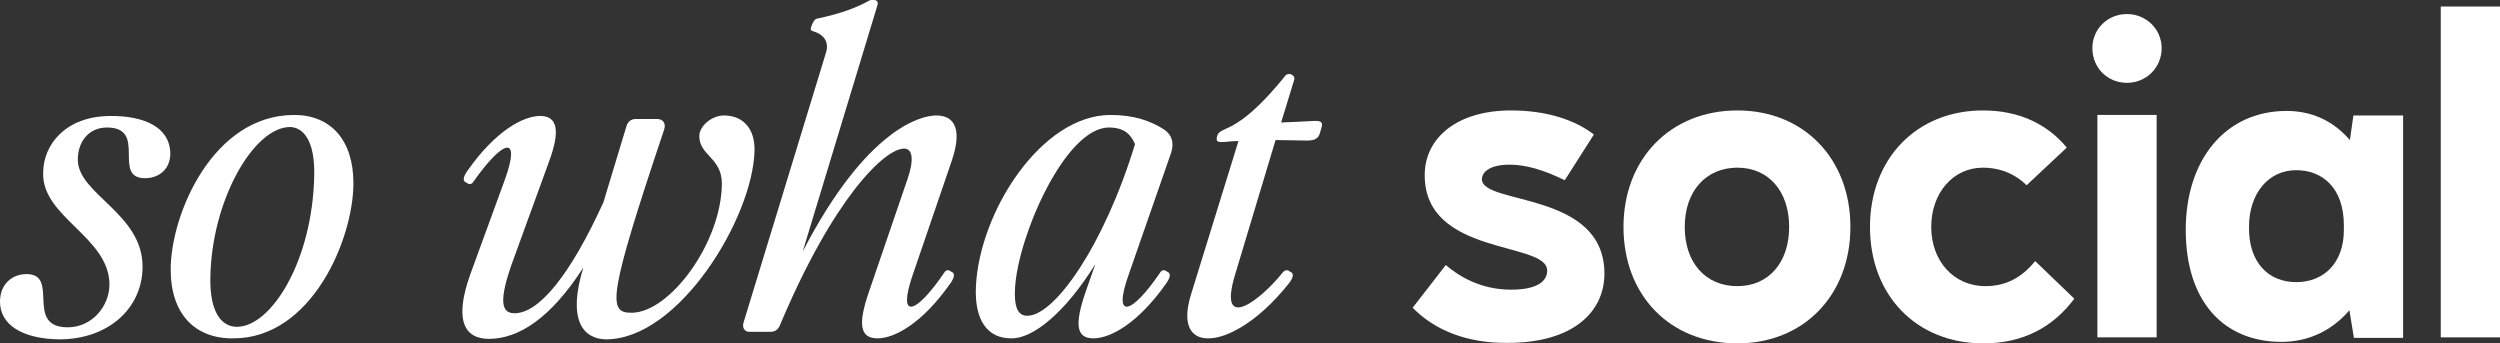
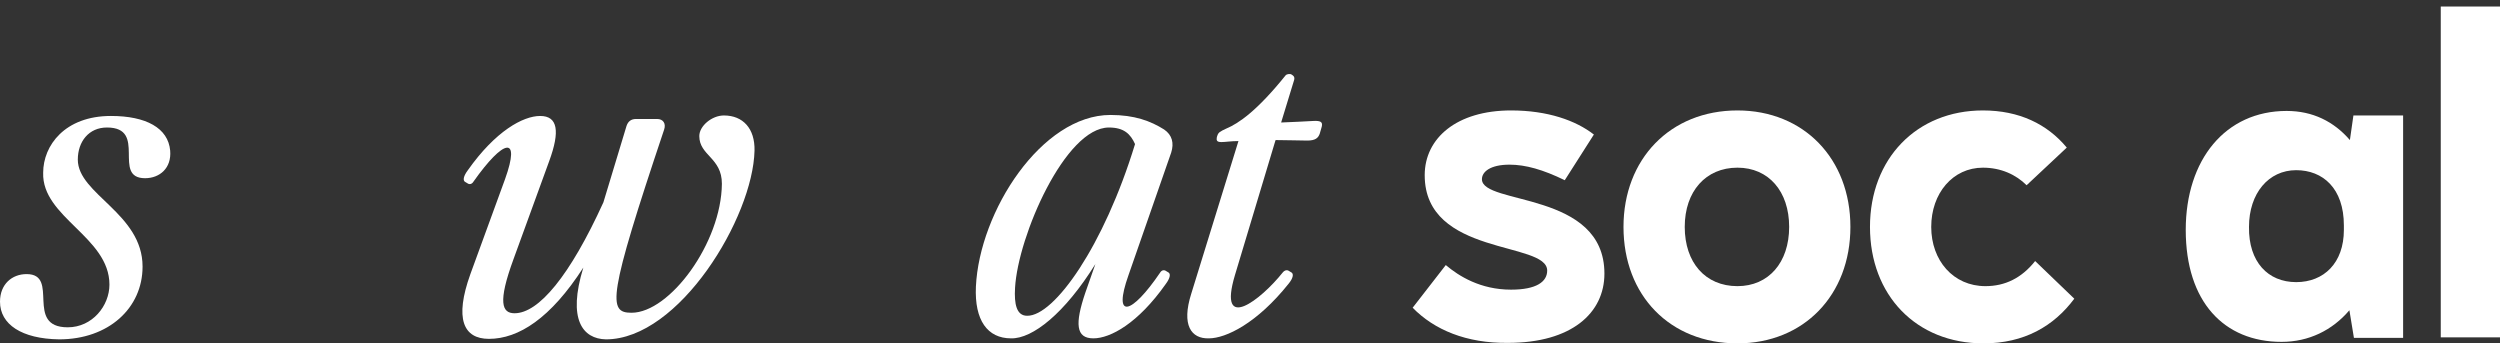
<svg xmlns="http://www.w3.org/2000/svg" version="1.1" id="Isolation_Mode" x="0px" y="0px" width="498px" height="68.4px" viewBox="0 0 498 68.4" style="enable-background:new 0 0 498 68.4;" xml:space="preserve">
  <rect x="0" y="0" width="498" height="68.4" fill="#333333" stroke="none" />
  <style type="text/css">
	.st0{fill:#FFFFFF;}
</style>
  <path class="st0" d="M281.4,61.3l6.6-8.5c2.6,2.2,6.9,4.9,13,4.9c5.1,0,7.2-1.6,7.2-3.8c0-5.9-24.4-2.8-24.4-19  c0-7.4,6.4-12.9,17.2-12.9c7.3,0,12.9,2,16.5,4.8l-5.8,9.1c-4.3-2.1-7.8-3.1-11-3.1c-3.8,0-5.5,1.4-5.5,2.9  c0,5.2,24.4,2.3,24.4,18.8c0,7.9-6.6,13.8-19.2,13.8C292.1,68.4,285.7,65.7,281.4,61.3" />
  <path class="st0" d="M323.4,45.2c0-13.5,9.3-23.2,22.7-23.2c13.2,0,22.5,9.6,22.5,23.2c0,13.6-9.3,23.2-22.5,23.2  C332.7,68.4,323.4,58.9,323.4,45.2 M346.1,57c6.2,0,10.3-4.7,10.3-11.8s-4.1-11.8-10.3-11.8c-6.3,0-10.5,4.7-10.5,11.8  S339.7,57,346.1,57" />
  <path class="st0" d="M372.5,45.2c0-13.6,9.3-23.2,22.5-23.2c7.2,0,12.8,2.7,16.7,7.4l-8,7.5c-2.1-2.1-5.1-3.5-8.7-3.5  c-6,0-10.3,5.1-10.3,11.8S389.1,57,395.5,57c3.9,0,7.2-1.6,9.9-5l7.8,7.5c-4.1,5.5-10,8.9-18.1,8.9  C381.7,68.4,372.5,58.8,372.5,45.2" />
-   <path class="st0" d="M423.7,2.8c3.8,0,6.9,3,6.9,6.8c0,3.9-3.1,6.9-6.9,6.9c-3.9,0-6.9-3-6.9-6.9C416.8,5.8,419.8,2.8,423.7,2.8   M417.8,22.9h11.8v44.3h-11.8C417.8,67.2,417.8,22.9,417.8,22.9z" />
  <path class="st0" d="M435.4,45.8c0-14,7.9-23.7,20.1-23.7c5.2,0,9.4,2.1,12.6,5.8l0.7-4.9h9.9v44.3h-9.8l-0.9-5.5  c-3.4,4-8.1,6.3-13.5,6.3C443,68.1,435.4,60.1,435.4,45.8 M457.4,56.2c5.5,0,9.5-3.8,9.5-10.4v-0.9c0-7.4-4.2-11-9.5-11  c-5.5,0-9.4,4.6-9.4,11.3C447.9,52.2,451.8,56.2,457.4,56.2" />
  <rect x="486.2" y="1.3" class="st0" width="11.8" height="65.9" />
  <path class="st0" d="M0,60.1c0-3.5,2.4-5.5,5.3-5.5c6.7,0-0.5,10.6,8.2,10.6c4.9,0,8.3-4.3,8.3-8.5c0-9.5-13.5-13.4-13.2-22.3  c0-5.4,4.3-11.3,13.5-11.3c7,0,11.4,2.4,11.8,6.9c0.3,3.5-2.1,5.5-5,5.5c-6.7,0,0.6-10.1-7.6-10.1c-3.6,0-5.8,2.8-5.8,6.4  c0,6.9,12.9,10.7,12.9,21.3c0,8.3-6.8,14.5-16.6,14.5C4.3,67.5,0,64.6,0,60.1" />
-   <path class="st0" d="M34,53.7c0-11,8.4-30.8,24.6-30.8c7.2,0,11.8,4.9,11.8,13.6c0,11.1-8.3,30.9-23.9,30.9  C38.8,67.5,34,62.5,34,53.7 M47.2,65.1c6.8,0,15.1-13.1,15.4-30.3c0.1-6.7-2.1-9.4-4.8-9.5c-7.3,0-15.7,14.7-15.9,30.1  C41.8,62,44,65.1,47.2,65.1" />
  <path class="st0" d="M116.2,53.3c-6.5,10.1-12.9,14.2-18.8,14.2c-5.1,0-6.9-4-3.7-12.9l6.9-18.9c3.2-8.9-0.3-8-6.3,0.5  c-0.3,0.5-0.8,0.6-1.2,0.3l-0.5-0.3c-0.4-0.3-0.3-1.1,0.6-2.3c5.5-7.8,11-10.8,14.4-10.8c3.5,0,4,3,1.8,9l-7.1,19.5  c-3.2,8.7-2.3,10.8,0.2,10.8c4.8,0,11-7.4,17.7-22.1l4.6-15.2c0.3-0.9,0.9-1.4,1.9-1.4h4.2c1.2,0,1.8,0.9,1.4,2.1  c-11.3,33.7-11.2,36.5-6.5,36.5c7.6,0,17.9-13.9,18-25.7c0-5.2-4.5-5.6-4.5-9.5c0-2,2.5-4.1,4.9-4.1c3.8,0,6.2,2.6,6.1,7  c-0.3,13.3-15,37.6-29.6,37.6C116.1,67.5,113,63.7,116.2,53.3" />
-   <path class="st0" d="M148.1,64.3l16.4-53.7c0.7-2.1-0.2-3.7-2.6-4.4c-0.4-0.1-0.5-0.4-0.3-0.9l0.3-0.7c0.2-0.4,0.4-0.8,0.9-0.9  c4.3-0.9,7.5-2,10.4-3.6c0.4-0.3,0.9-0.3,1-0.2l0.3,0.2c0.4,0.2,0.4,0.5,0.3,0.9l-14.9,49.1C172.7,25.4,183.6,23,186.5,23  c3.7,0,5.2,2.8,3.1,9l-7.8,22.8c-3.1,9,0.6,7.9,6.3-0.5c0.3-0.5,0.8-0.6,1.2-0.3l0.5,0.3c0.4,0.3,0.3,1.1-0.6,2.3  c-5.5,7.8-11,10.8-14.4,10.8c-3.5,0-3.9-2.8-1.8-9l7.8-22.8c1.3-3.8,1-6-0.7-6c-3.9,0-14.1,9.9-24.7,35.1c-0.4,1.1-1.2,1.4-1.9,1.4  h-4C148.4,66.2,147.8,65.4,148.1,64.3" />
  <path class="st0" d="M194.4,57.1c0.7-15,13.1-34.2,26.8-34.2c4.8,0,8,1.2,10.7,2.9c1.6,1.1,2,2.7,1.4,4.6l-8.5,24.4  c-3.2,9,0.6,7.9,6.3-0.5c0.3-0.5,0.8-0.6,1.2-0.3l0.5,0.3c0.4,0.3,0.3,1.1-0.6,2.3c-5.5,7.8-11,10.8-14.4,10.8  c-3.5,0-3.7-2.9-1.6-9.1l2-5.7c-6.1,9.8-12.5,14.9-16.8,14.8C196.7,67.4,194.1,63.8,194.4,57.1 M204.6,62.9  C210,63,219.9,49,226.1,28.7c-0.9-2-2.2-3.3-5.2-3.3c-8.7,0-18.1,21.6-18.7,31.9C202,60.6,202.5,62.9,204.6,62.9" />
  <path class="st0" d="M237.3,58.5l9.4-30.4c-1.5,0-2.6,0.2-3.4,0.2c-1,0-1-0.4-0.9-1l0.1-0.3c0.2-0.6,0.5-0.8,1.8-1.4  c2.4-1,6.1-3.5,11.8-10.6c0.3-0.3,0.9-0.3,1.1-0.2l0.3,0.2c0.3,0.2,0.4,0.5,0.3,0.9l-2.6,8.5c2.9-0.1,4.2-0.2,6.3-0.3  c1.6-0.1,2,0.2,1.8,1.1l-0.4,1.4c-0.3,0.9-0.9,1.4-2.5,1.4c-2,0-3.6-0.1-6.3-0.1l-0.1,0.3l-8,26.6c-3.5,11.7,5.2,4.9,9.5-0.5  c0.4-0.5,0.9-0.6,1.3-0.3l0.5,0.3c0.4,0.3,0.3,1.1-0.6,2.2c-6.3,7.9-12.5,10.9-15.9,10.9C237.3,67.5,235.3,64.8,237.3,58.5" />
</svg>